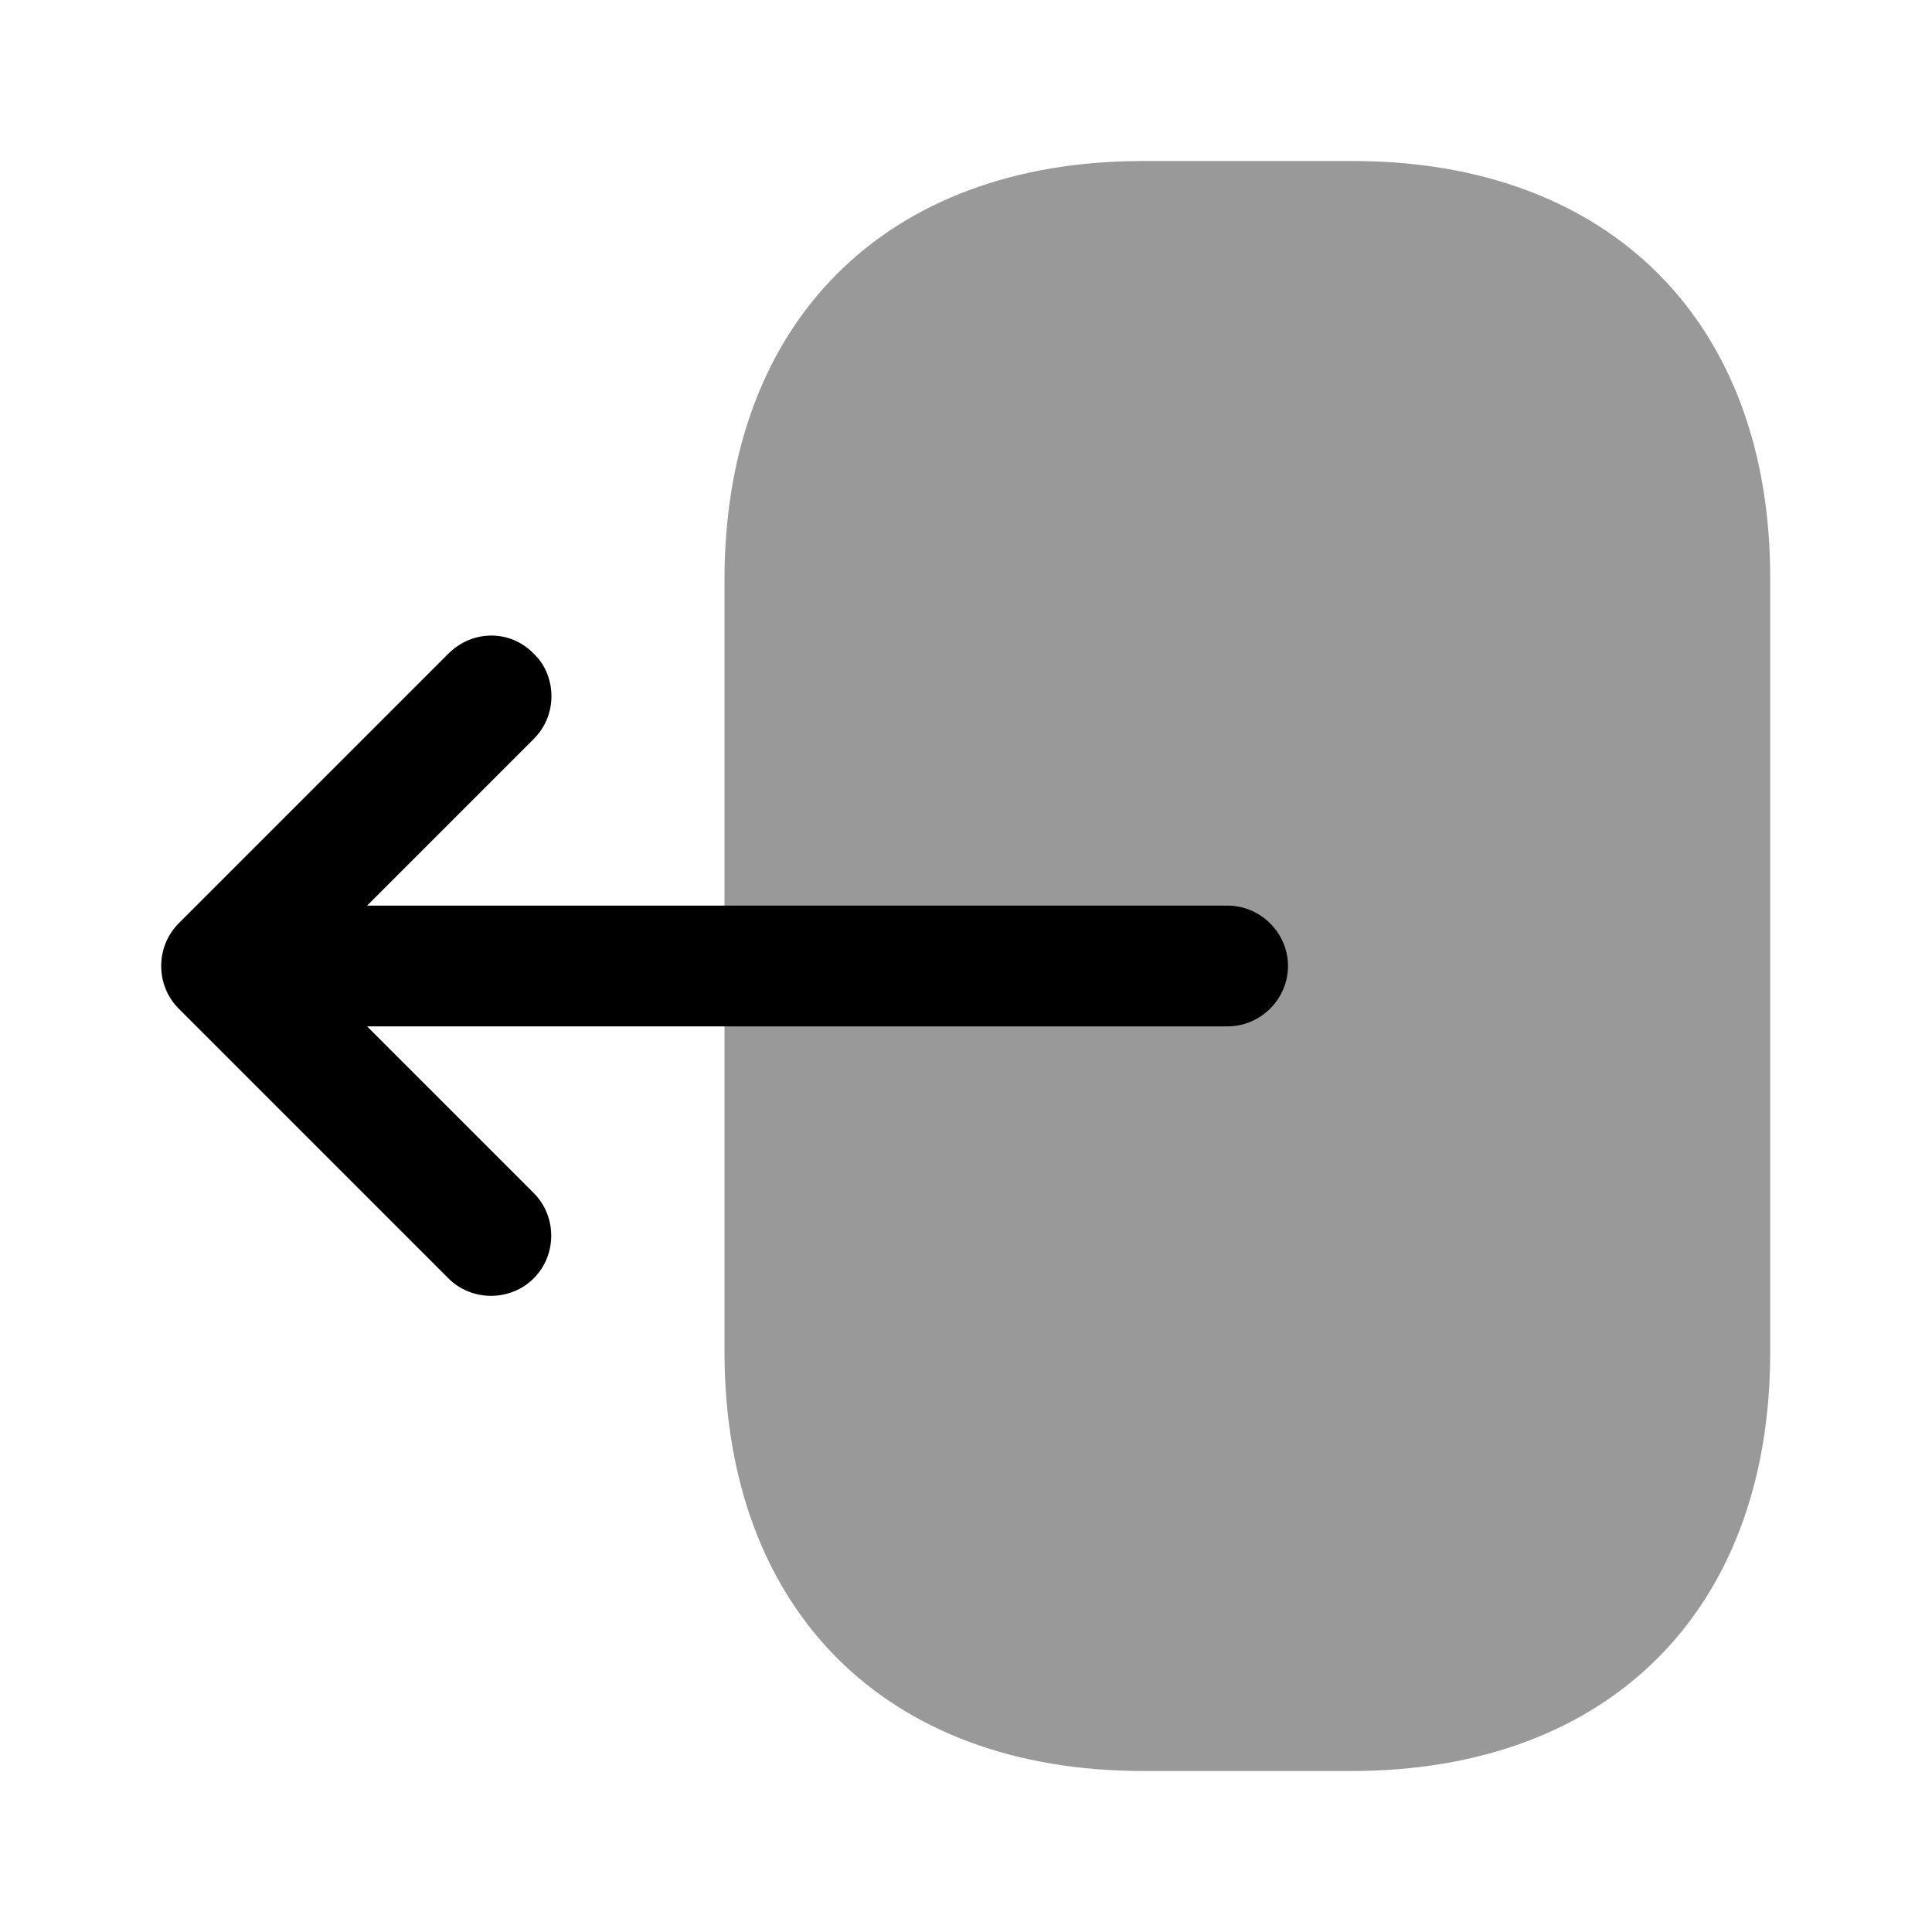
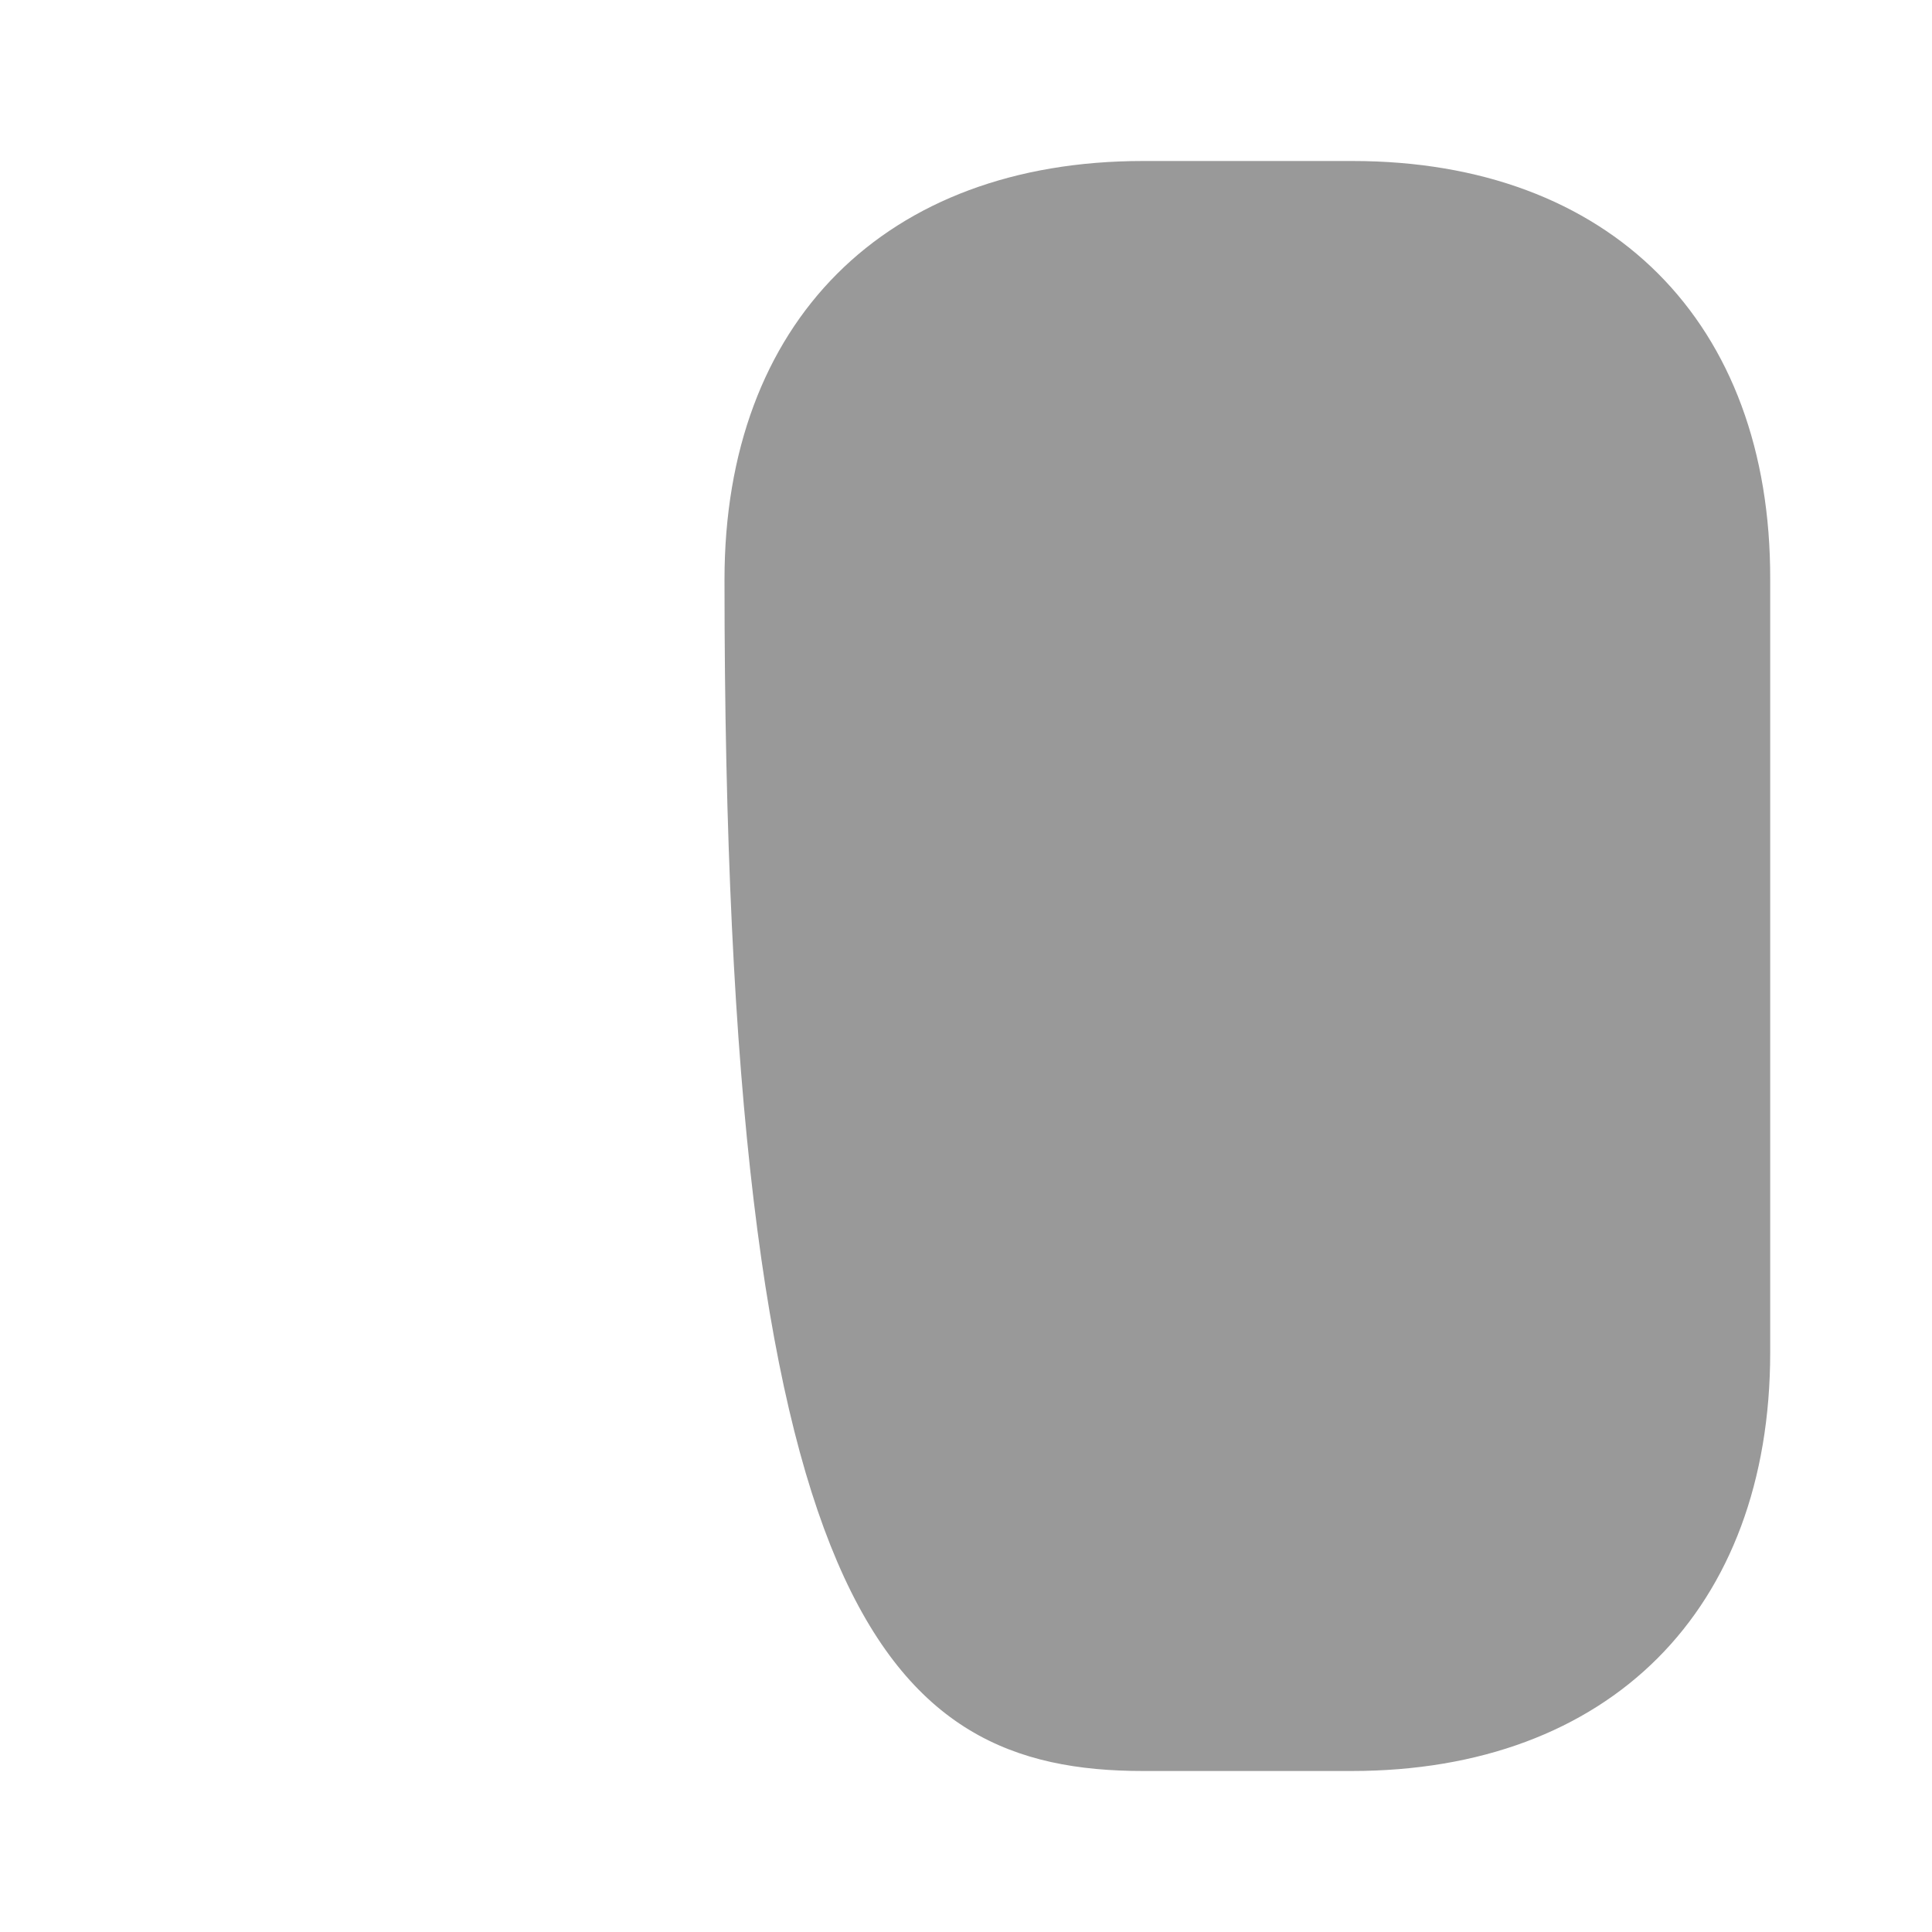
<svg xmlns="http://www.w3.org/2000/svg" viewBox="0 0 24 24" fill="currentColor" aria-hidden="true">
-   <path d="M9 7.2v9.59C9 20 11 22 14.2 22h2.59c3.2 0 5.2-2 5.2-5.2V7.2C22 4 20 2 16.8 2h-2.6C11 2 9 4 9 7.2z" opacity=".4" />
-   <path d="M5.57 8.12l-3.35 3.35c-.29.29-.29.77 0 1.06l3.35 3.35c.29.29.77.29 1.06 0 .29-.29.29-.77 0-1.06l-2.07-2.07h10.69c.41 0 .75-.34.75-.75s-.34-.75-.75-.75H4.56l2.07-2.07c.15-.15.22-.34.22-.53s-.07-.39-.22-.53c-.29-.3-.76-.3-1.06 0z" />
+   <path d="M9 7.2C9 20 11 22 14.2 22h2.59c3.2 0 5.2-2 5.2-5.2V7.2C22 4 20 2 16.8 2h-2.6C11 2 9 4 9 7.2z" opacity=".4" />
</svg>